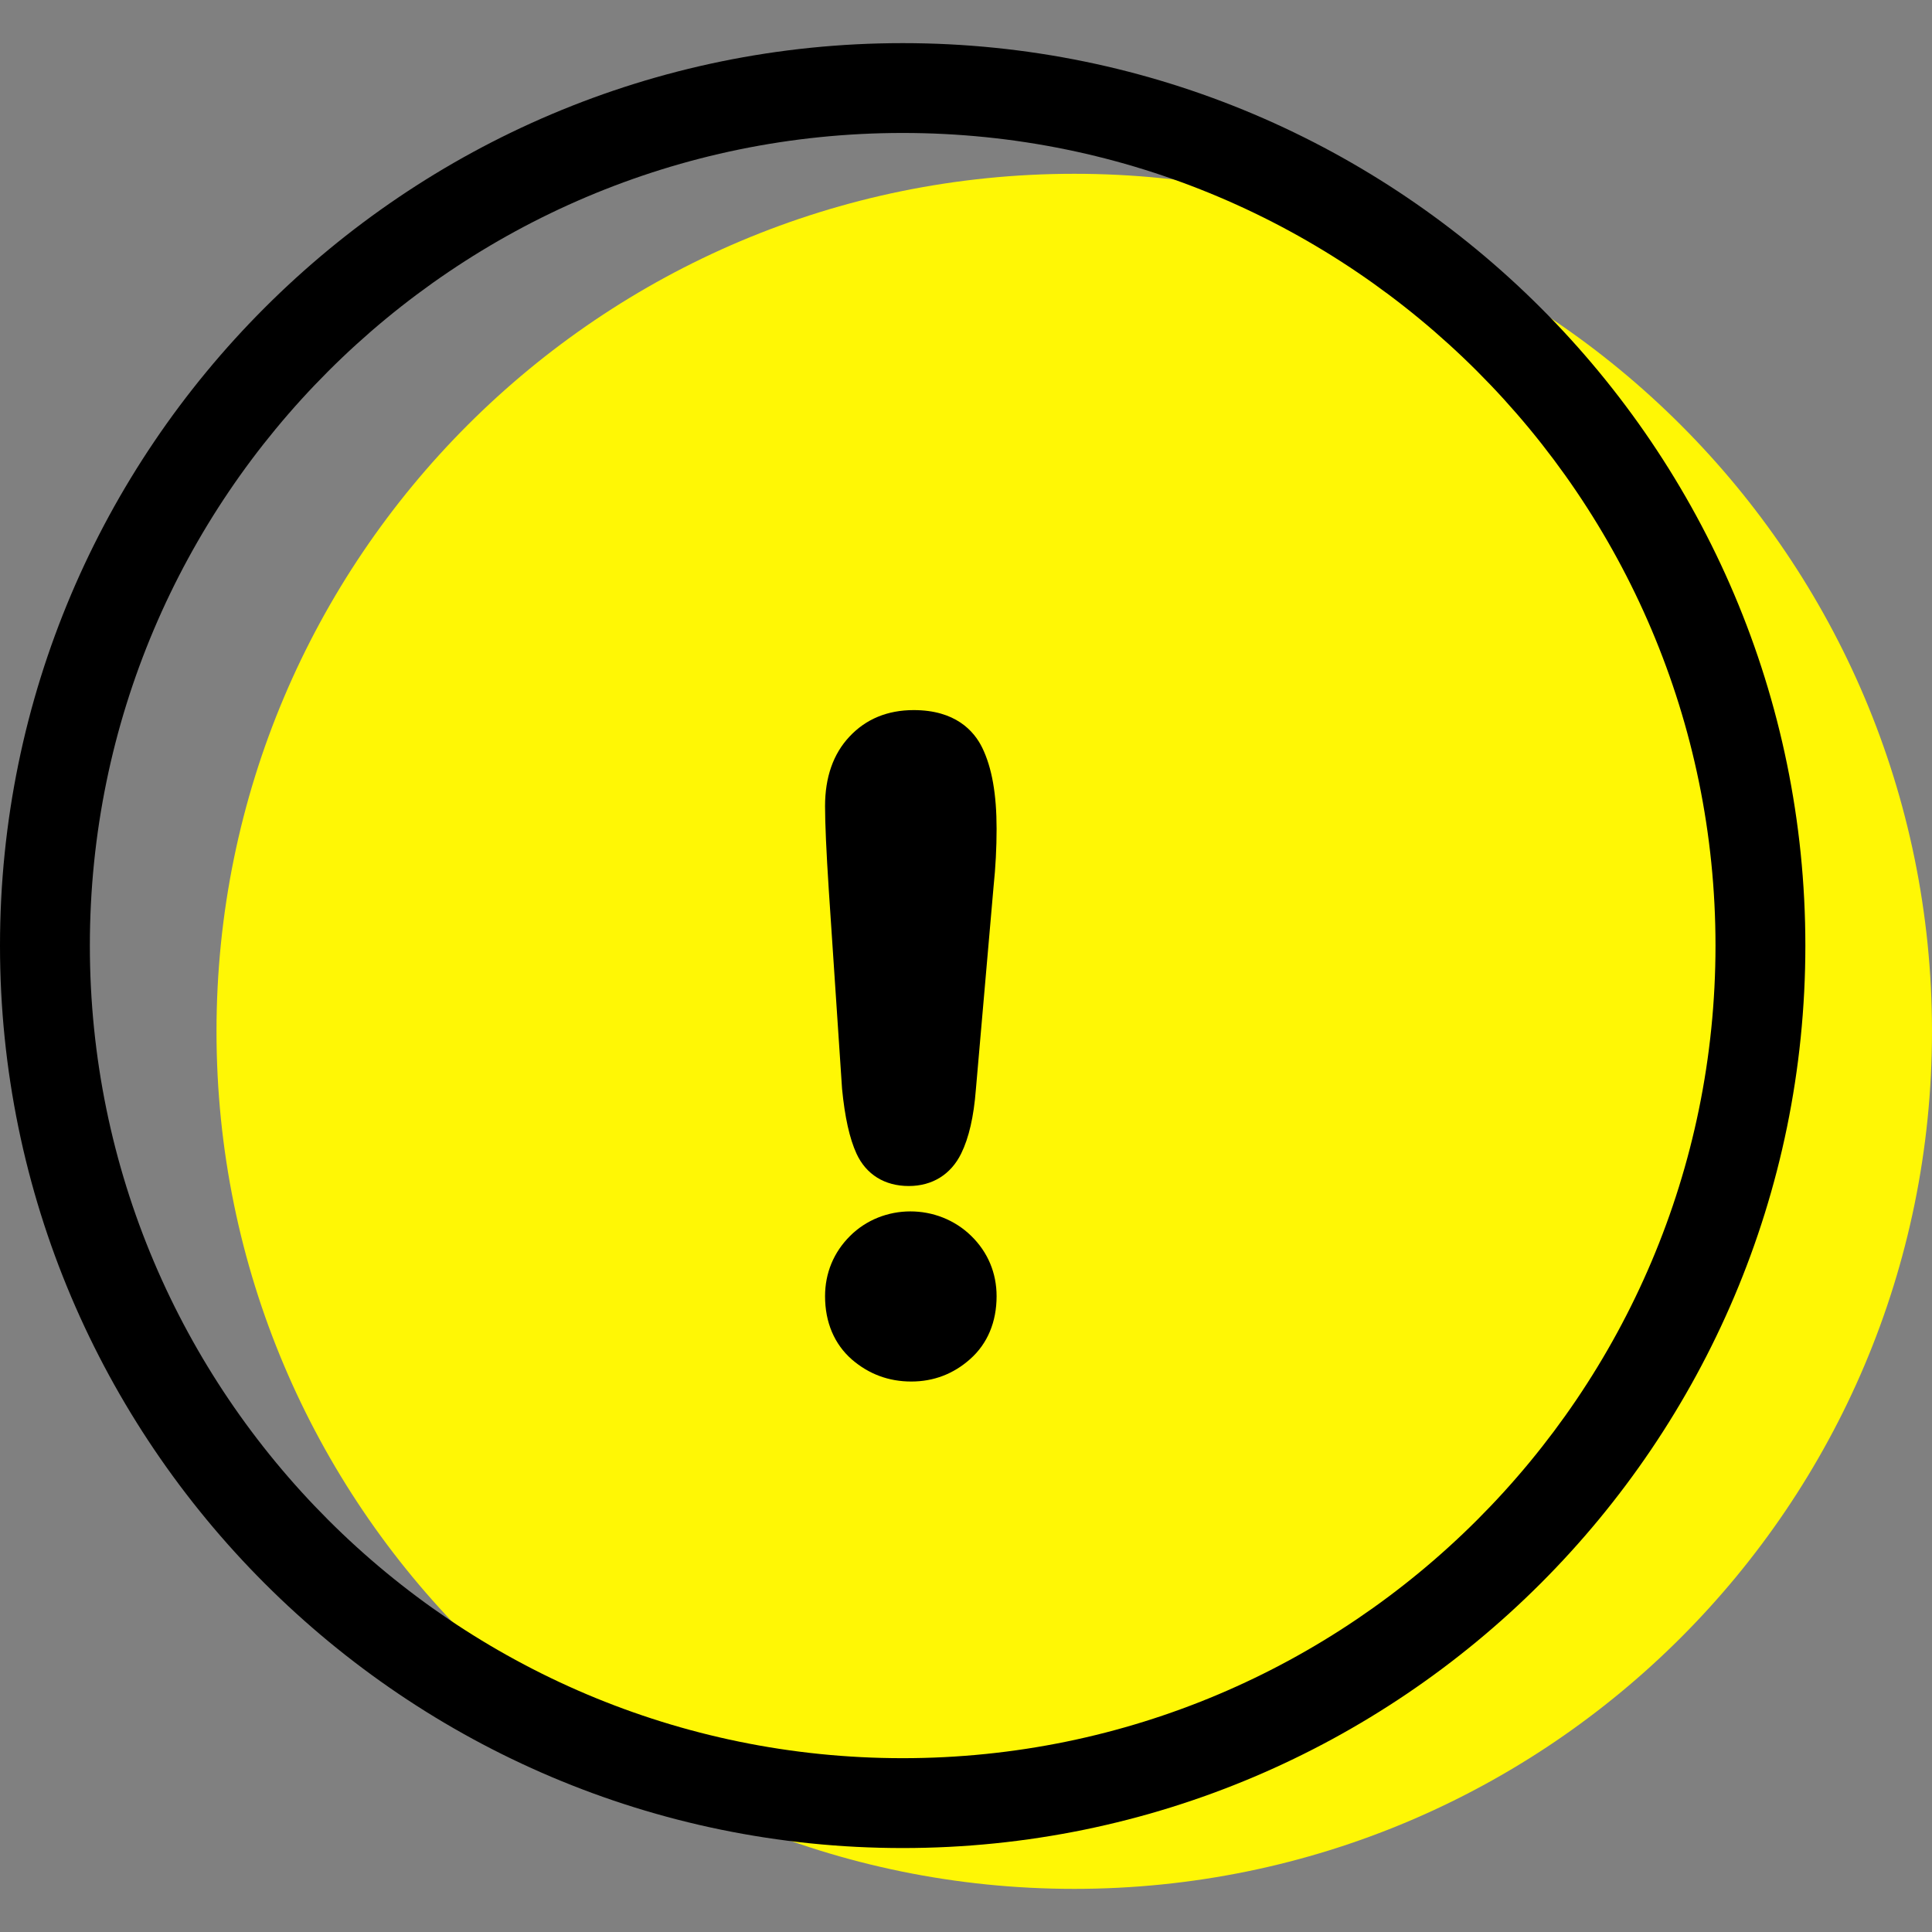
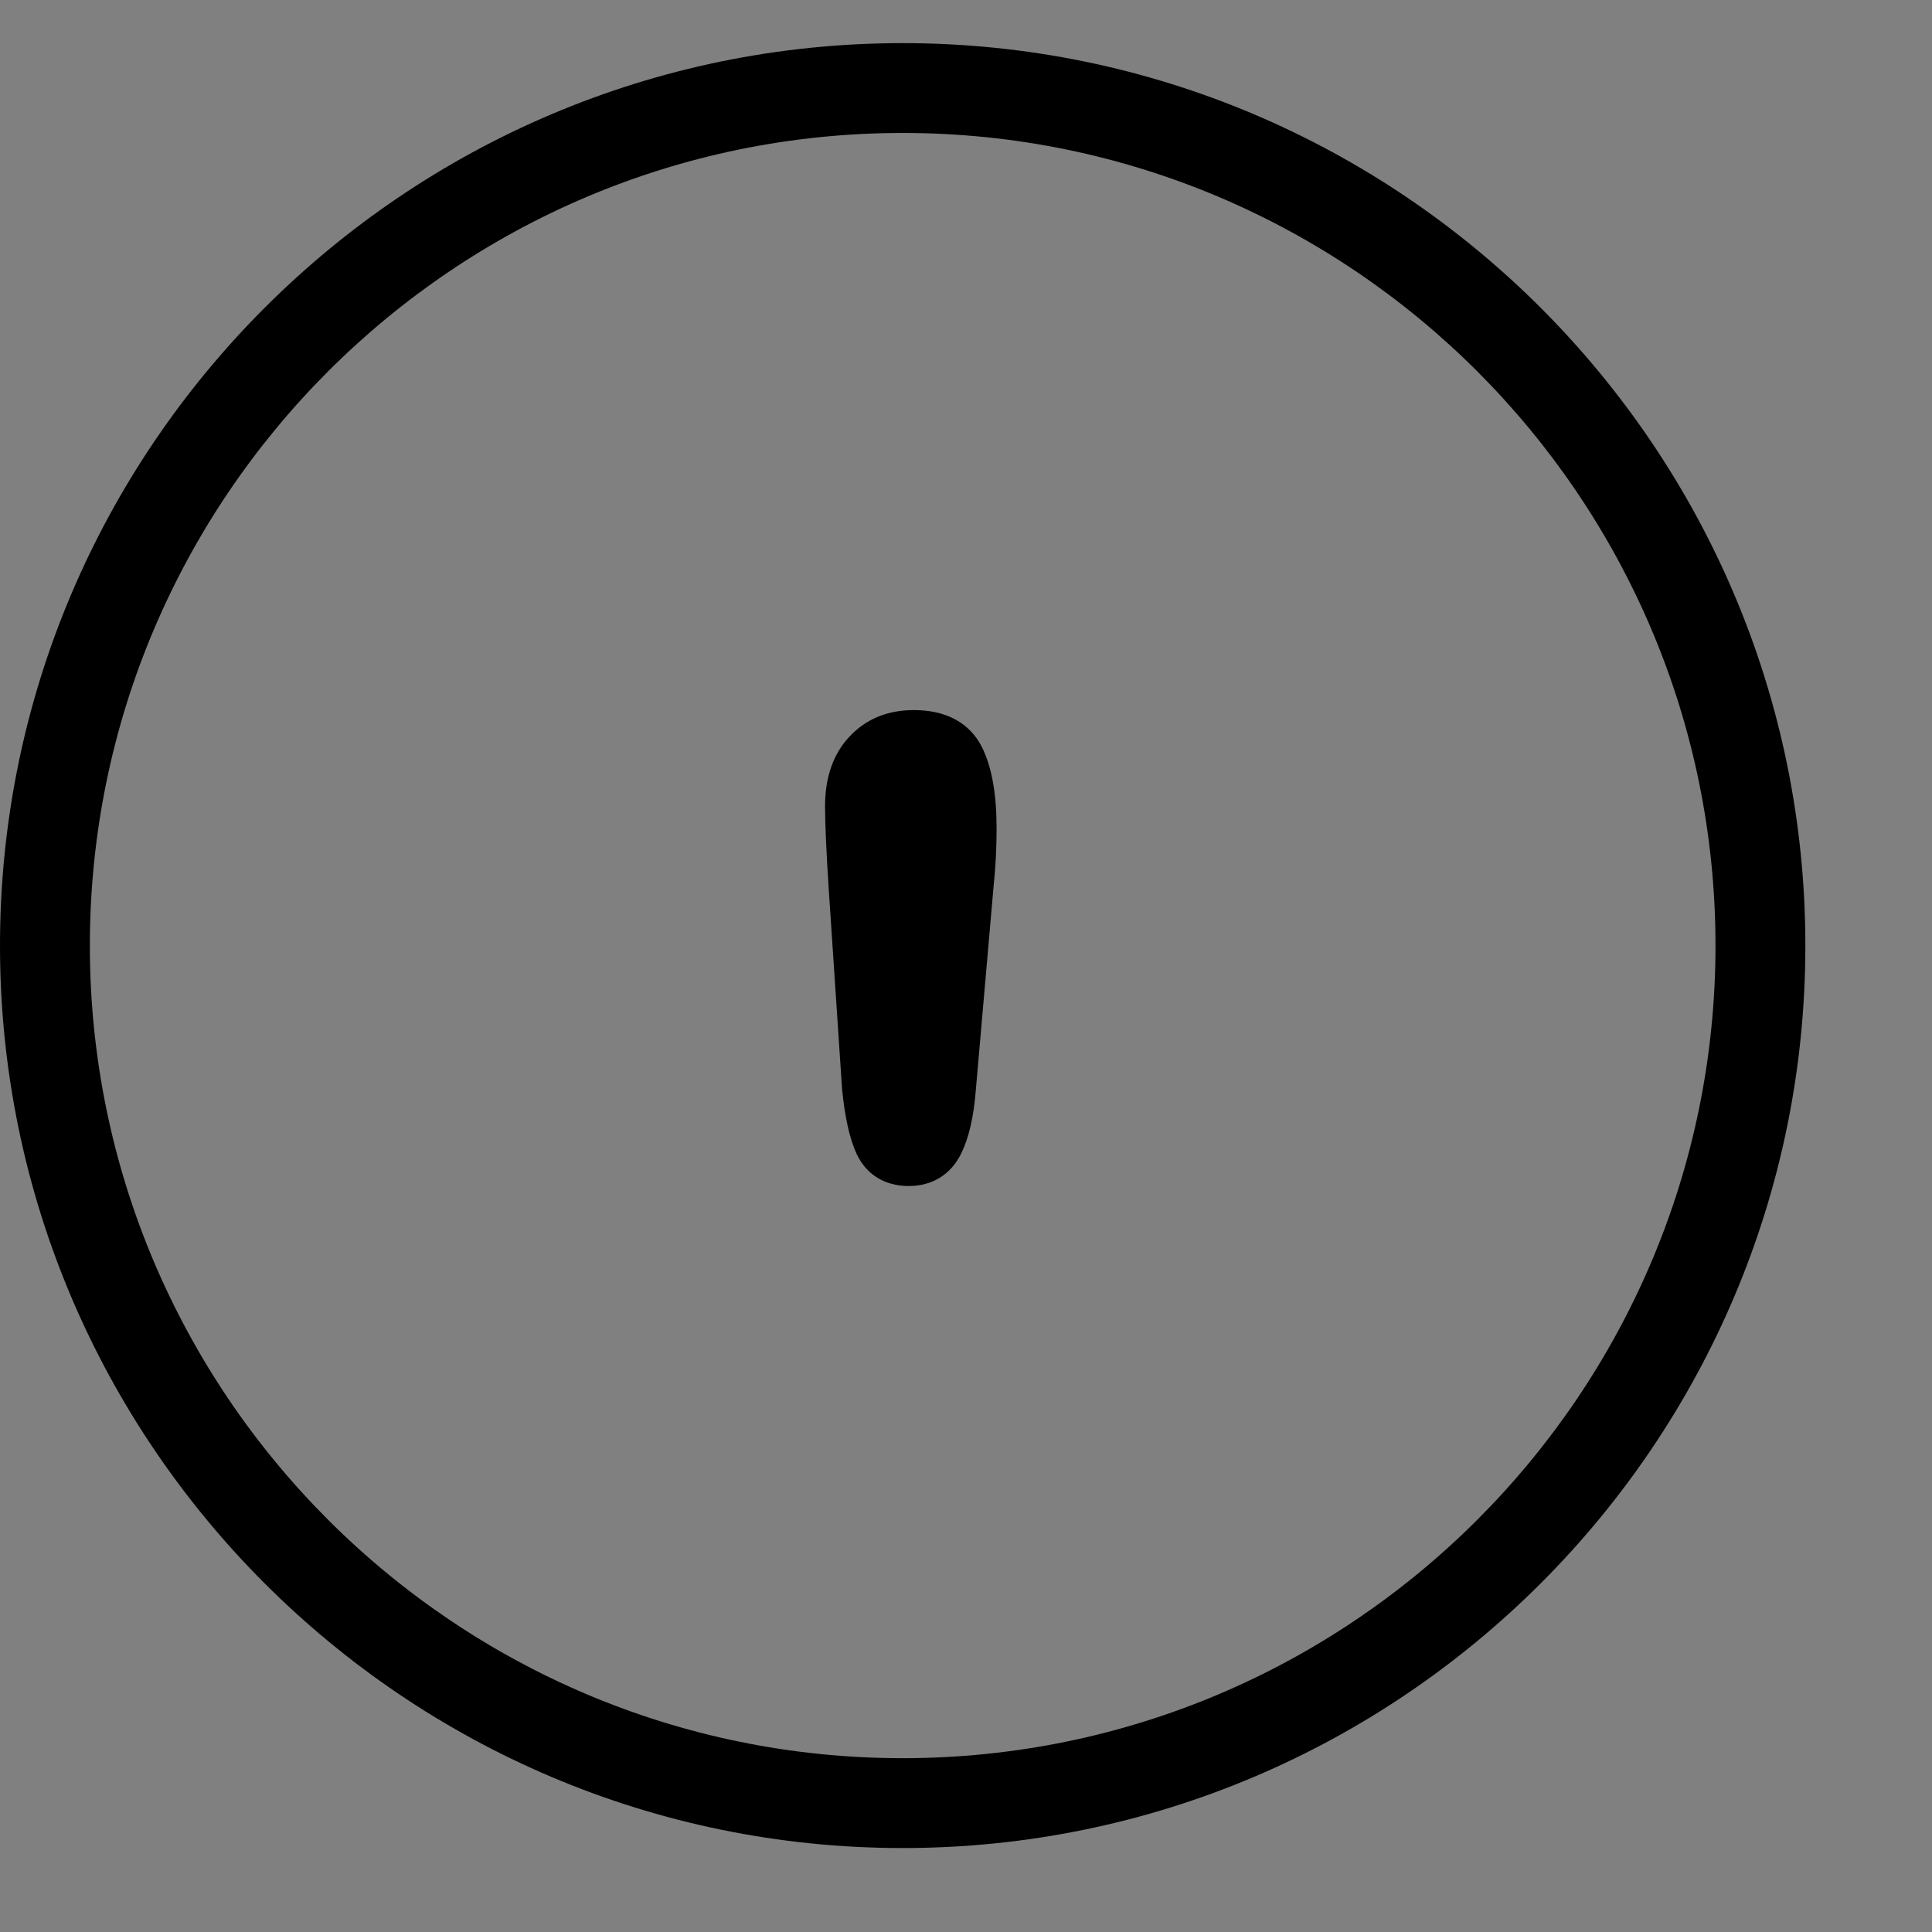
<svg xmlns="http://www.w3.org/2000/svg" width="512" height="512" x="0" y="0" viewBox="0 0 64.501 64.501" style="enable-background:new 0 0 512 512" xml:space="preserve" class="">
  <rect x="0" y="0" width="64.501" height="64.501" fill="#808080" stroke="none" />
  <g>
    <g>
      <g id="group-14svg">
-         <path id="path-1_4_" style="" d="M64.501,34.432c0,15.811-12.821,28.629-28.637,28.629 c-15.815,0-28.636-12.818-28.636-28.629c0-15.812,12.821-28.63,28.636-28.63C51.68,5.802,64.501,18.62,64.501,34.432z" fill="#fff705" data-original="#e56a77" class="" />
        <path id="path-2_4_" d="M30.137,61.698C13.519,61.698,0,48.182,0,31.569S13.519,1.44,30.137,1.44 c16.617,0,30.136,13.516,30.136,30.129S46.754,61.698,30.137,61.698z M30.137,4.439C15.174,4.439,3,16.61,3,31.569 s12.174,27.129,27.137,27.129s27.136-12.17,27.136-27.129S45.1,4.439,30.137,4.439z" fill="#000000" data-original="#000000" style="" />
        <path id="path-3_4_" d="M28.113,36.354c0.093,0.951,0.251,1.658,0.482,2.161c0.321,0.697,0.941,1.081,1.745,1.081 c0.786,0,1.408-0.386,1.751-1.087c0.257-0.525,0.418-1.225,0.489-2.135l0.591-6.777c0.068-0.652,0.101-1.294,0.101-1.926 c0-1.158-0.156-2.043-0.479-2.707c-0.28-0.573-0.906-1.257-2.288-1.257c-0.875,0-1.599,0.299-2.147,0.888 c-0.539,0.573-0.813,1.354-0.813,2.319c0,0.57,0.041,1.509,0.126,2.82L28.113,36.354z" fill="#000000" data-original="#000000" style="" />
-         <path id="path-4_4_" d="M28.376,41.267c-0.543,0.541-0.831,1.235-0.831,2.007c0,0.874,0.311,1.604,0.898,2.116 c0.564,0.486,1.229,0.733,1.979,0.733c0.746,0,1.408-0.251,1.967-0.749c0.579-0.513,0.883-1.239,0.883-2.1 c0-0.776-0.294-1.473-0.846-2.011C31.307,40.167,29.469,40.172,28.376,41.267z" fill="#000000" data-original="#000000" style="" />
      </g>
    </g>
    <g> </g>
    <g> </g>
    <g> </g>
    <g> </g>
    <g> </g>
    <g> </g>
    <g> </g>
    <g> </g>
    <g> </g>
    <g> </g>
    <g> </g>
    <g> </g>
    <g> </g>
    <g> </g>
    <g> </g>
  </g>
</svg>